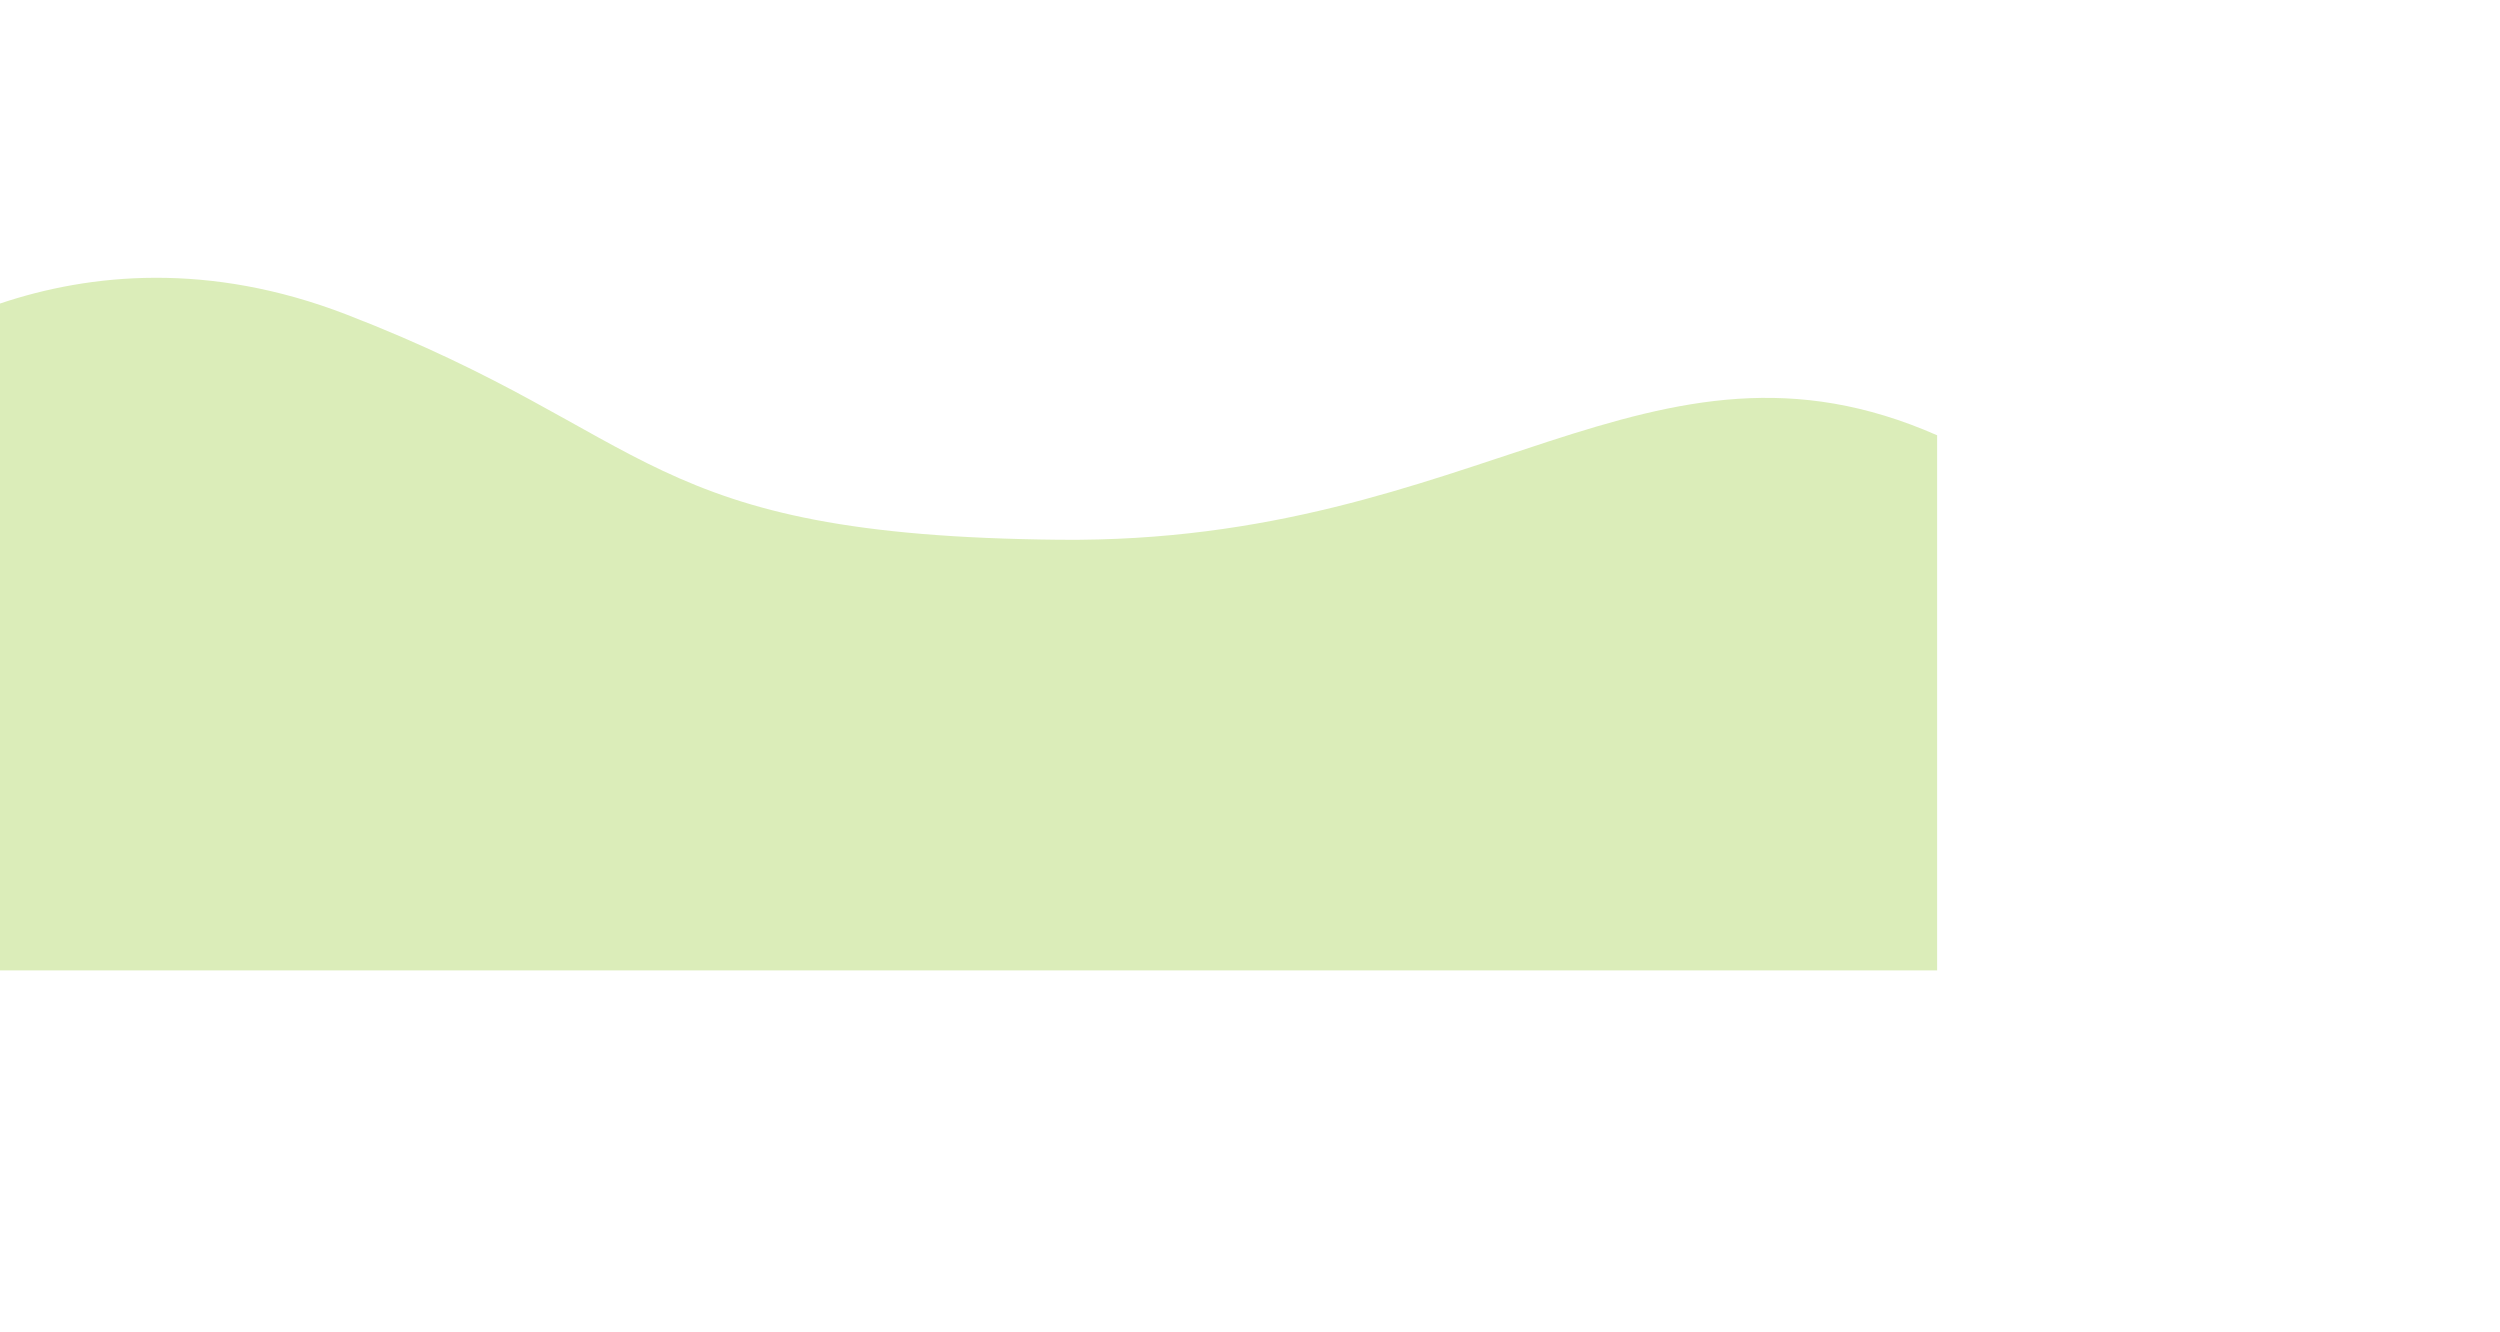
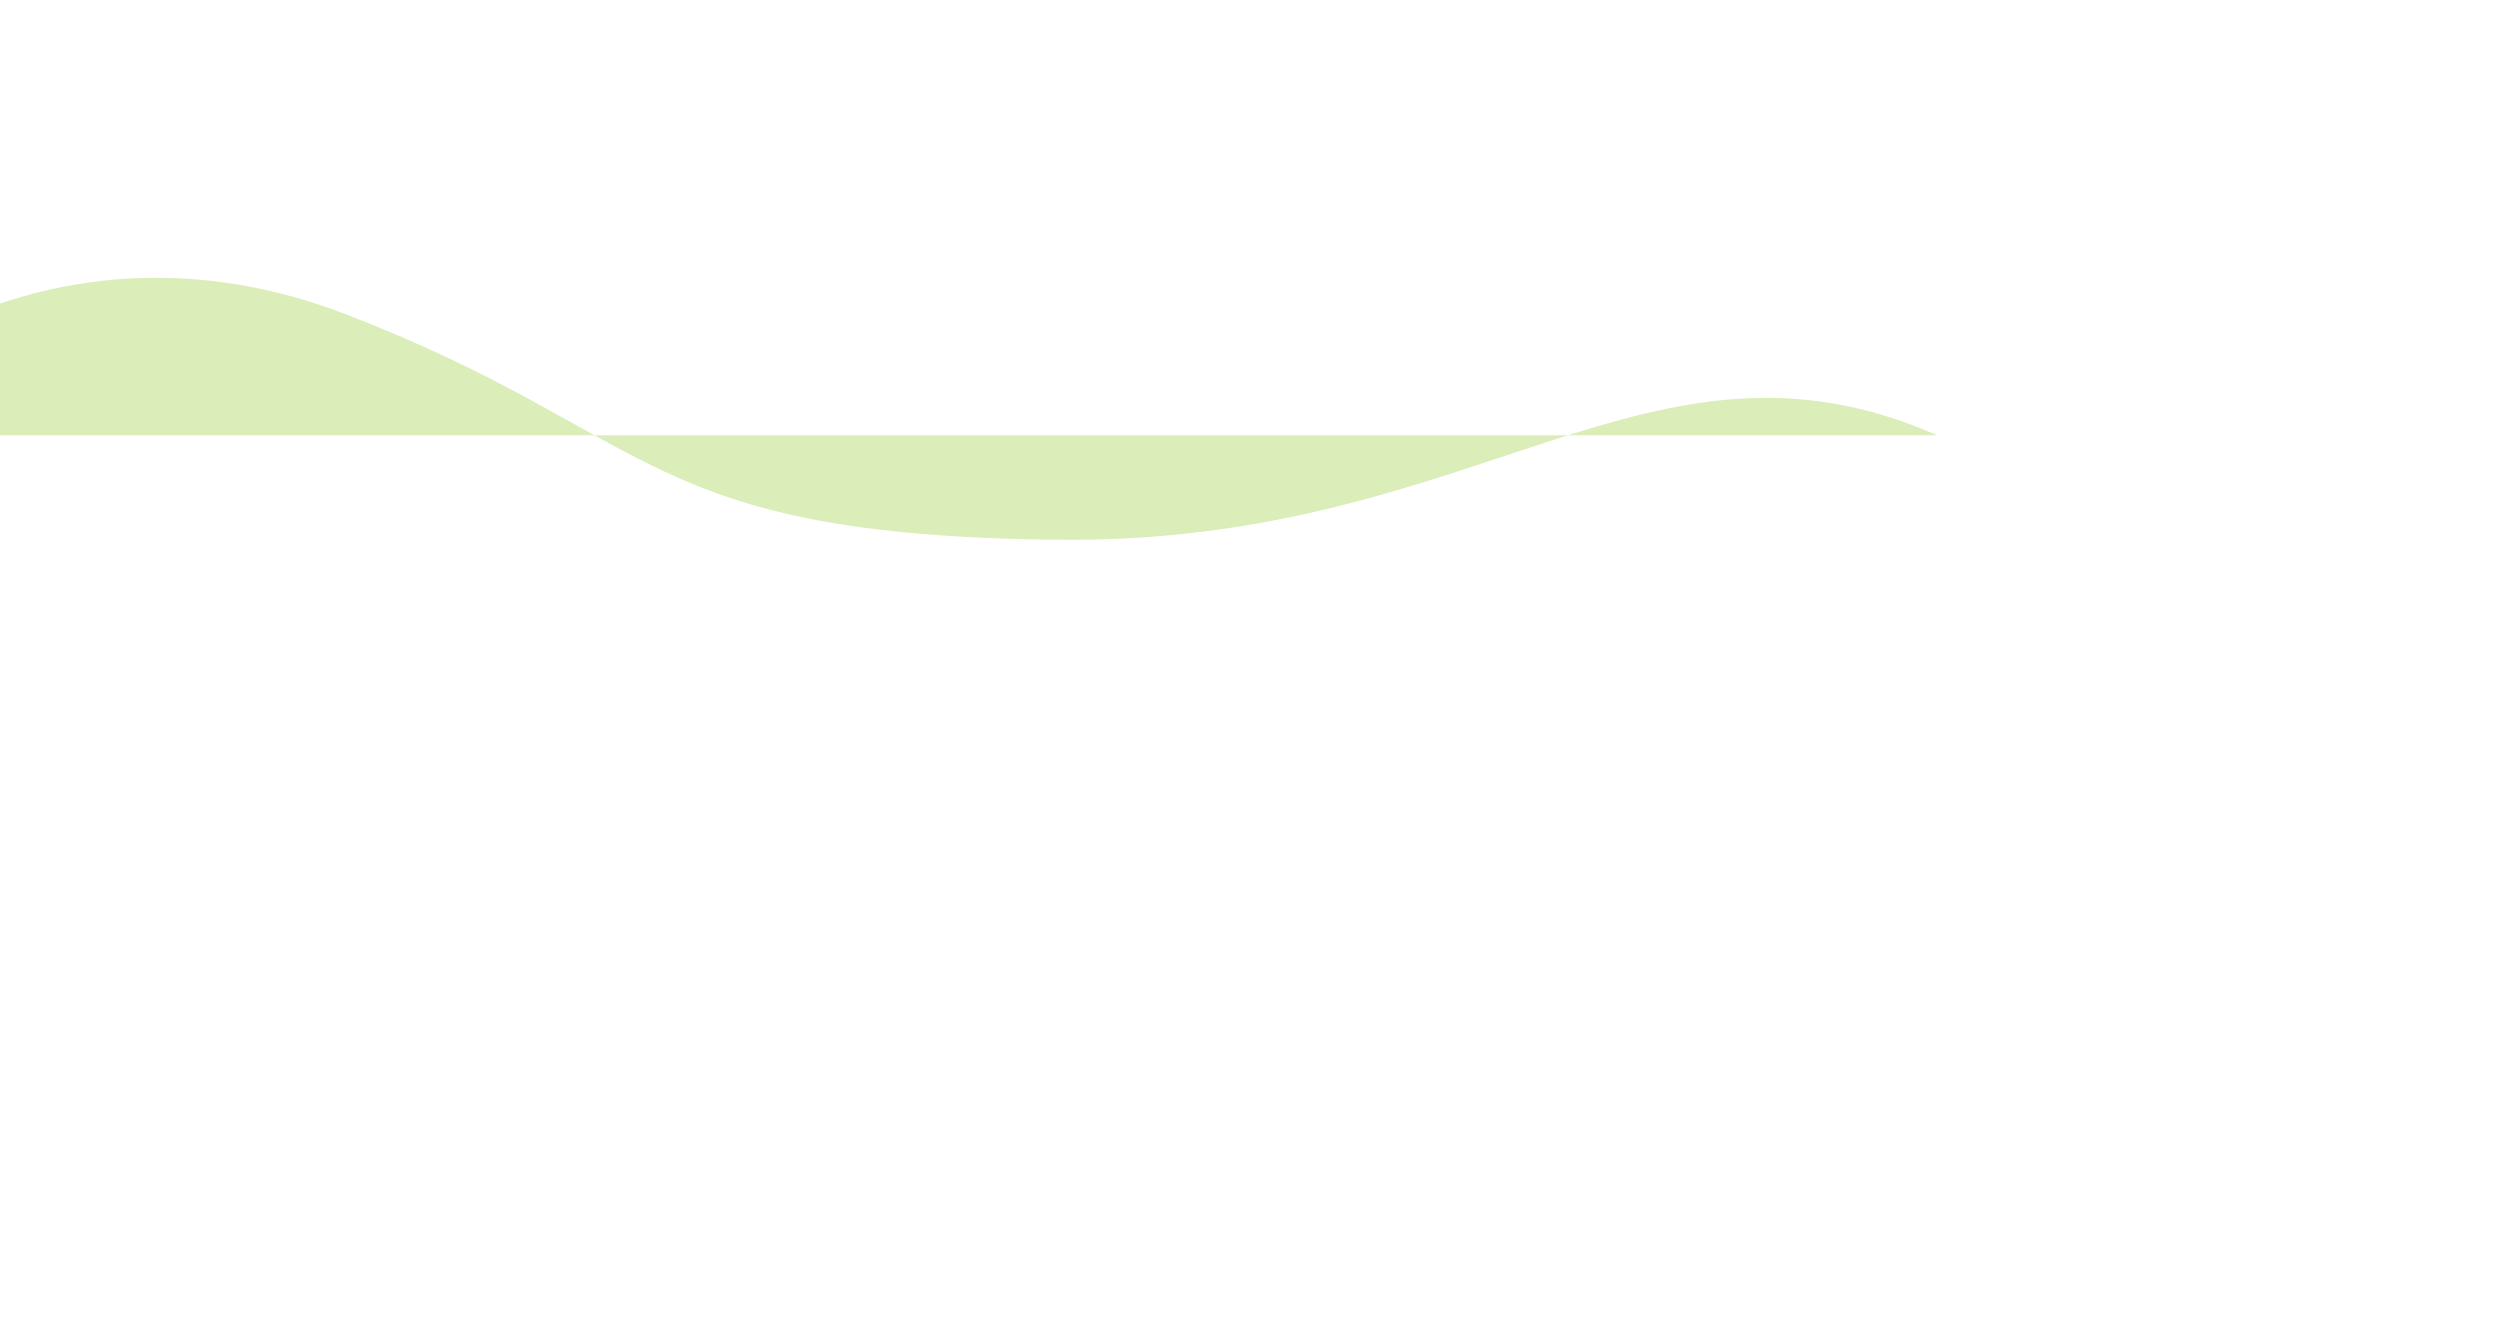
<svg xmlns="http://www.w3.org/2000/svg" width="1368" height="729" viewBox="0 0 1368 729" fill="none">
-   <path d="M0 166.096C49.25 149.552 114.304 143.081 189.353 172.011C360.808 238.185 350.215 293.174 580.061 295.36C809.736 297.503 902.683 169.01 1060 238.185V531H0V166.096Z" fill="#DBEDB9" />
+   <path d="M0 166.096C49.25 149.552 114.304 143.081 189.353 172.011C360.808 238.185 350.215 293.174 580.061 295.36C809.736 297.503 902.683 169.01 1060 238.185H0V166.096Z" fill="#DBEDB9" />
</svg>